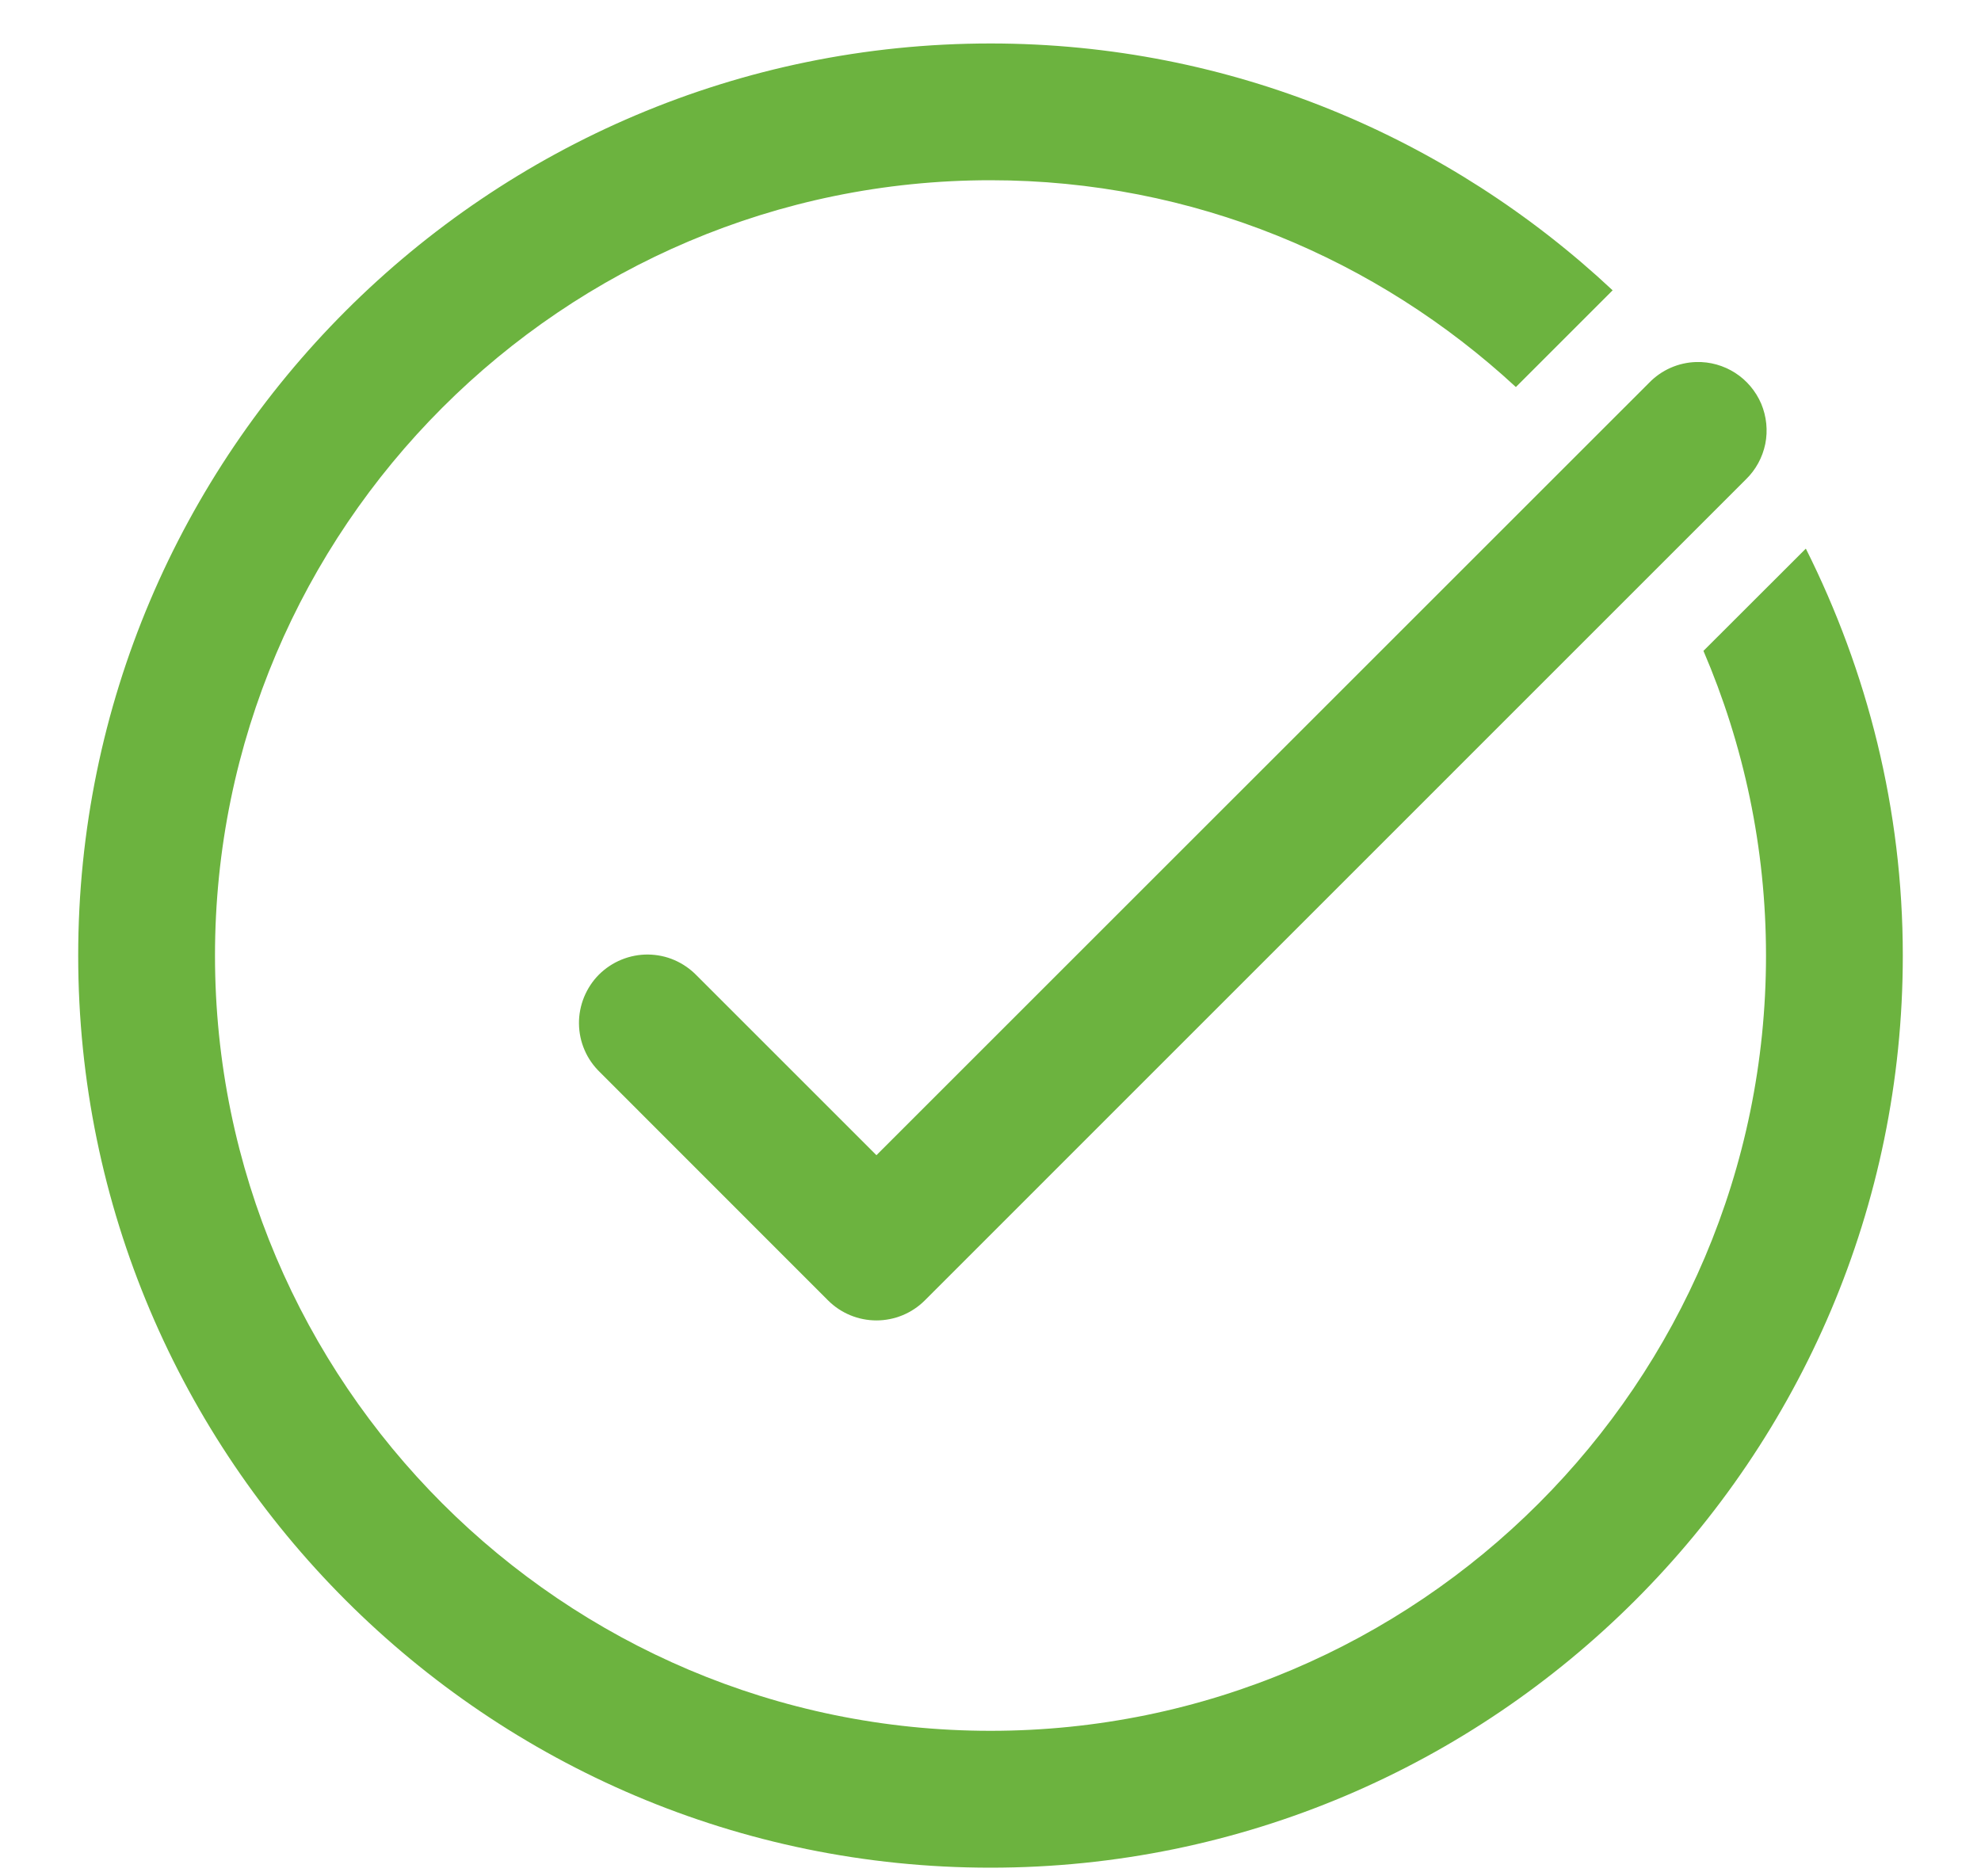
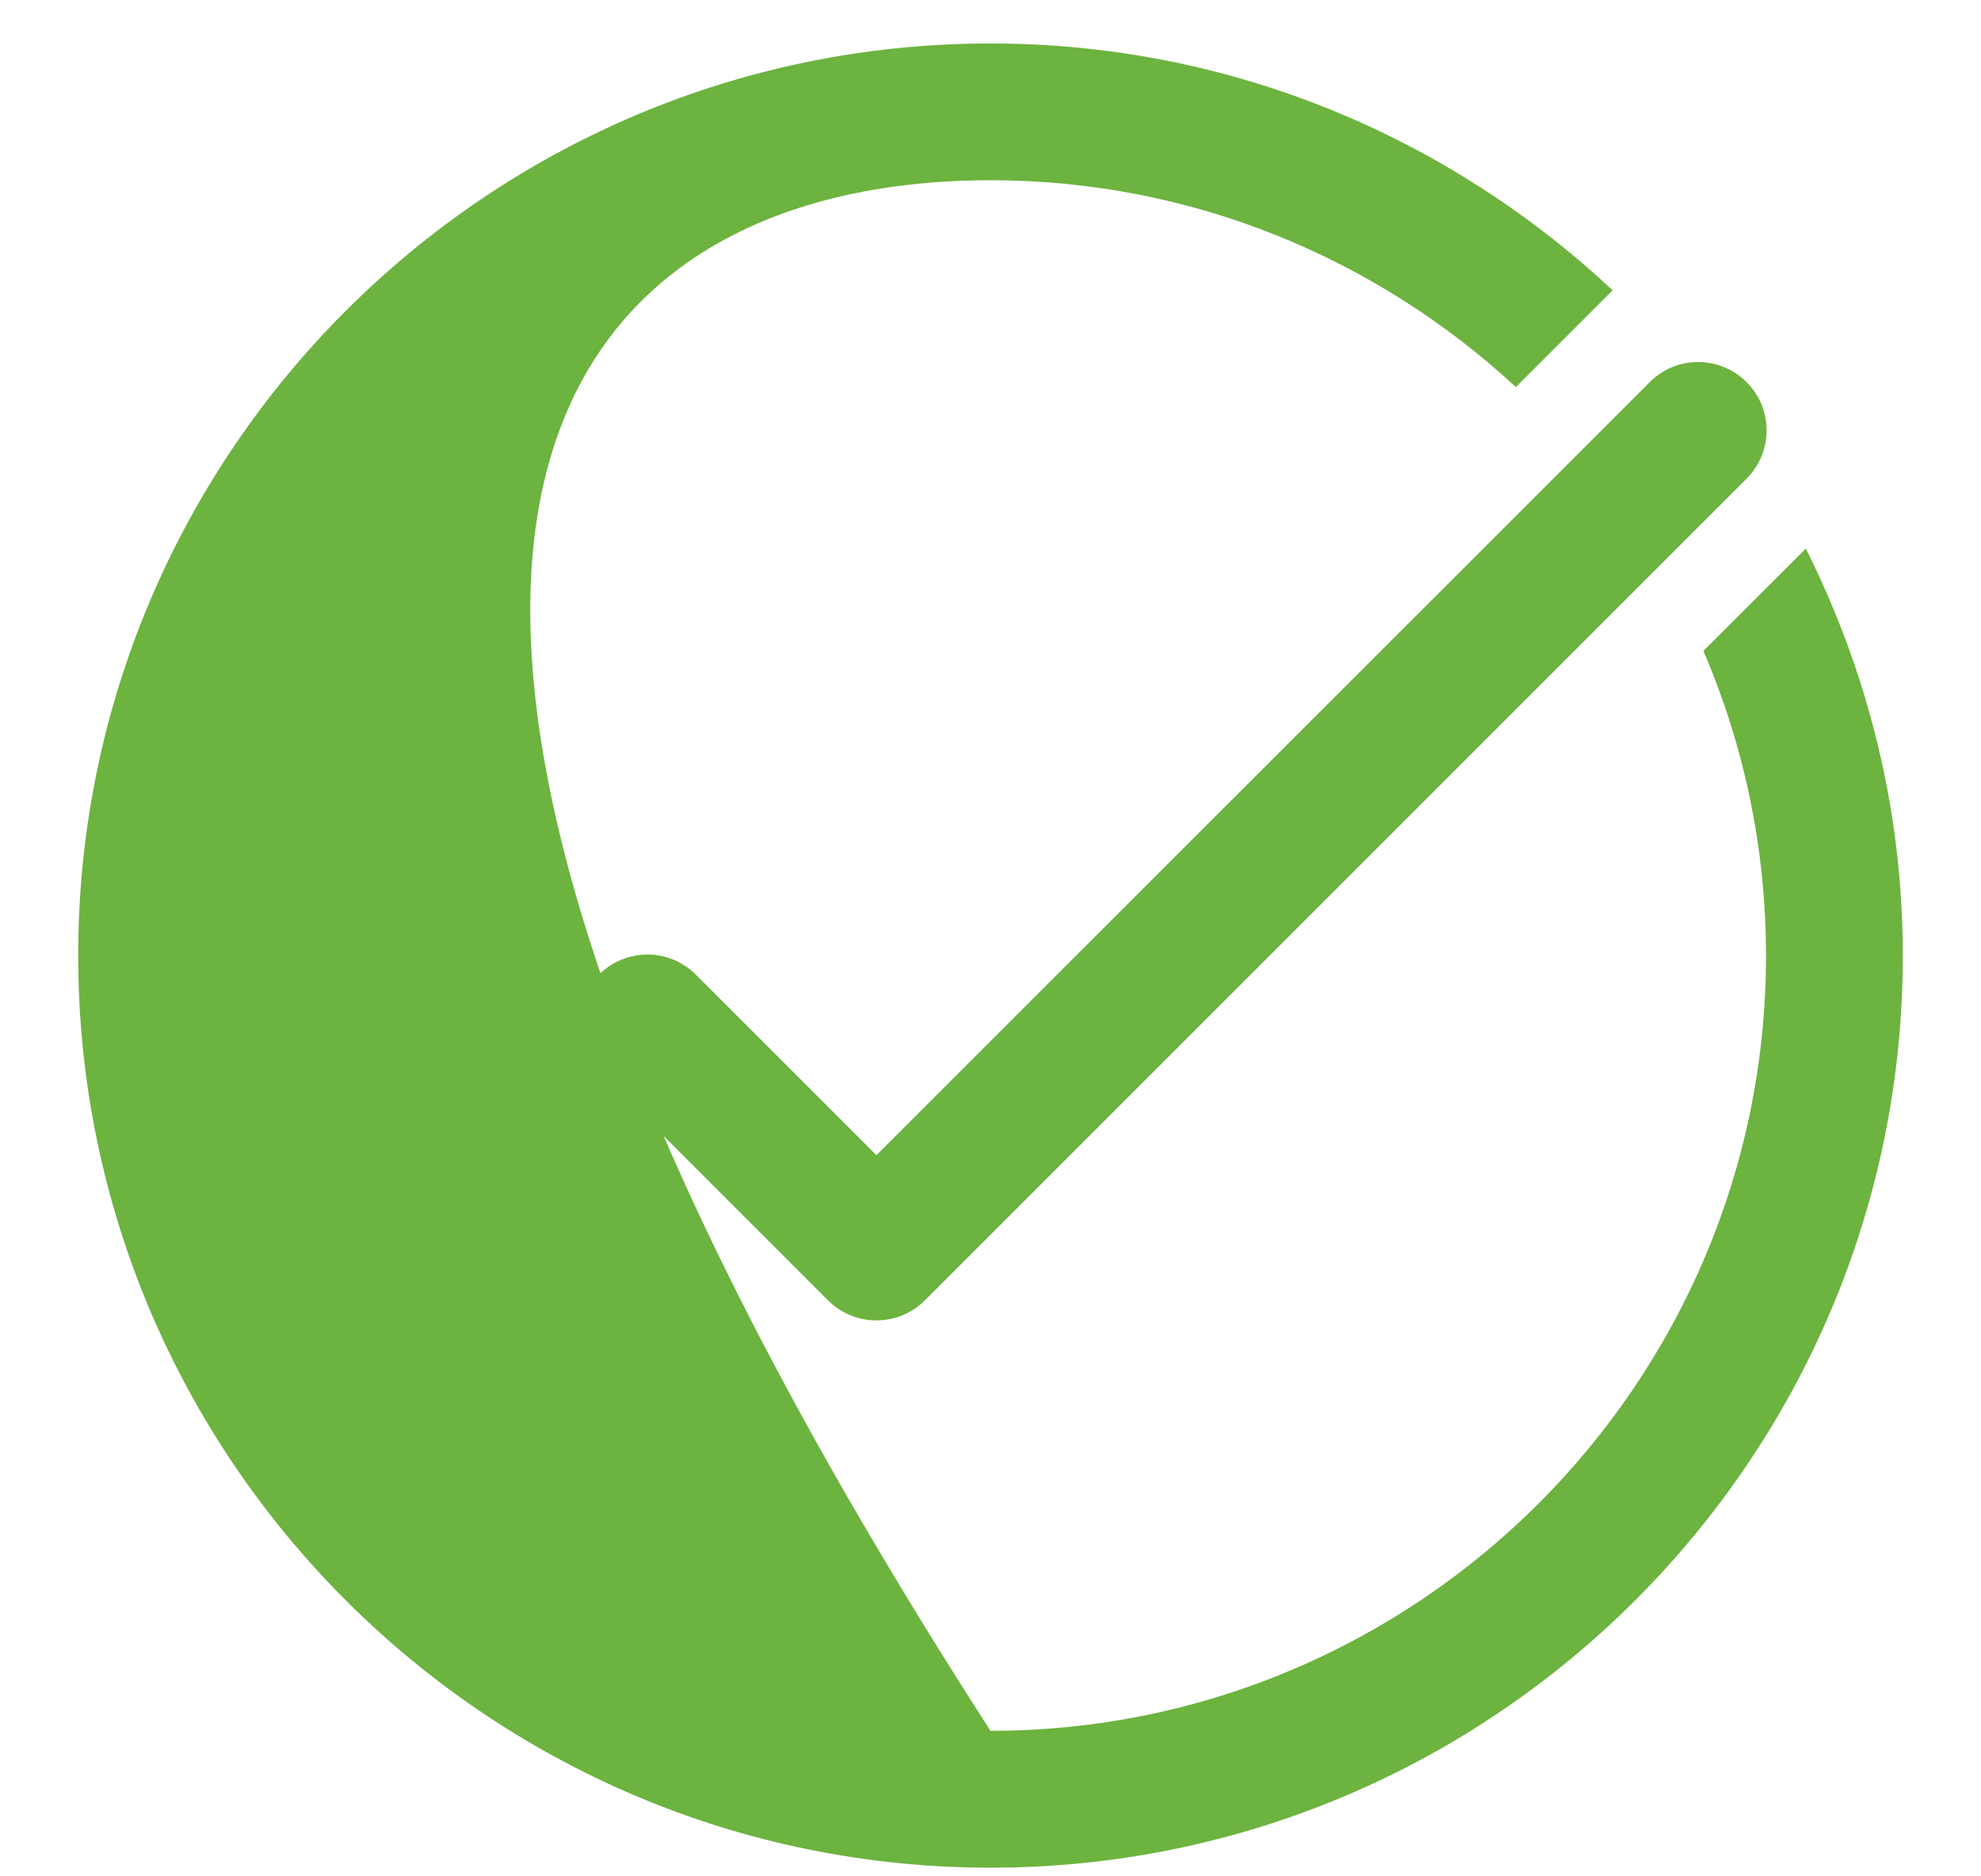
<svg xmlns="http://www.w3.org/2000/svg" width="19" height="18" viewBox="0 0 19 18" fill="none">
-   <path d="M9.5 0.417C4.675 0.417 0.75 4.342 0.75 9.167C0.75 13.992 4.675 17.917 9.5 17.917C14.325 17.917 18.25 13.992 18.25 9.167C18.25 7.763 17.91 6.44 17.32 5.263L16.338 6.244C16.723 7.142 16.938 8.129 16.938 9.167C16.938 13.268 13.601 16.604 9.5 16.604C5.399 16.604 2.062 13.268 2.062 9.167C2.062 5.066 5.399 1.729 9.5 1.729C11.445 1.729 13.212 2.486 14.539 3.713L15.467 2.785C13.902 1.32 11.807 0.417 9.5 0.417ZM16.268 3.473C16.098 3.478 15.936 3.549 15.817 3.672L8.406 11.082L6.683 9.359C6.622 9.296 6.55 9.246 6.47 9.211C6.39 9.176 6.303 9.158 6.216 9.157C6.129 9.156 6.042 9.173 5.961 9.206C5.88 9.239 5.807 9.288 5.745 9.349C5.683 9.411 5.635 9.485 5.602 9.565C5.569 9.646 5.552 9.733 5.553 9.82C5.554 9.908 5.572 9.994 5.607 10.074C5.641 10.154 5.692 10.226 5.755 10.287L7.942 12.475C8.065 12.598 8.232 12.667 8.406 12.667C8.58 12.667 8.747 12.598 8.87 12.475L16.745 4.599C16.84 4.507 16.904 4.389 16.931 4.259C16.957 4.13 16.943 3.995 16.892 3.873C16.84 3.752 16.753 3.648 16.642 3.577C16.531 3.506 16.401 3.469 16.268 3.473Z" fill="#6CB33F" />
+   <path d="M9.5 0.417C4.675 0.417 0.75 4.342 0.75 9.167C0.75 13.992 4.675 17.917 9.5 17.917C14.325 17.917 18.25 13.992 18.25 9.167C18.25 7.763 17.91 6.44 17.32 5.263L16.338 6.244C16.723 7.142 16.938 8.129 16.938 9.167C16.938 13.268 13.601 16.604 9.5 16.604C2.062 5.066 5.399 1.729 9.5 1.729C11.445 1.729 13.212 2.486 14.539 3.713L15.467 2.785C13.902 1.32 11.807 0.417 9.5 0.417ZM16.268 3.473C16.098 3.478 15.936 3.549 15.817 3.672L8.406 11.082L6.683 9.359C6.622 9.296 6.55 9.246 6.47 9.211C6.39 9.176 6.303 9.158 6.216 9.157C6.129 9.156 6.042 9.173 5.961 9.206C5.88 9.239 5.807 9.288 5.745 9.349C5.683 9.411 5.635 9.485 5.602 9.565C5.569 9.646 5.552 9.733 5.553 9.82C5.554 9.908 5.572 9.994 5.607 10.074C5.641 10.154 5.692 10.226 5.755 10.287L7.942 12.475C8.065 12.598 8.232 12.667 8.406 12.667C8.58 12.667 8.747 12.598 8.87 12.475L16.745 4.599C16.84 4.507 16.904 4.389 16.931 4.259C16.957 4.13 16.943 3.995 16.892 3.873C16.84 3.752 16.753 3.648 16.642 3.577C16.531 3.506 16.401 3.469 16.268 3.473Z" fill="#6CB33F" />
</svg>